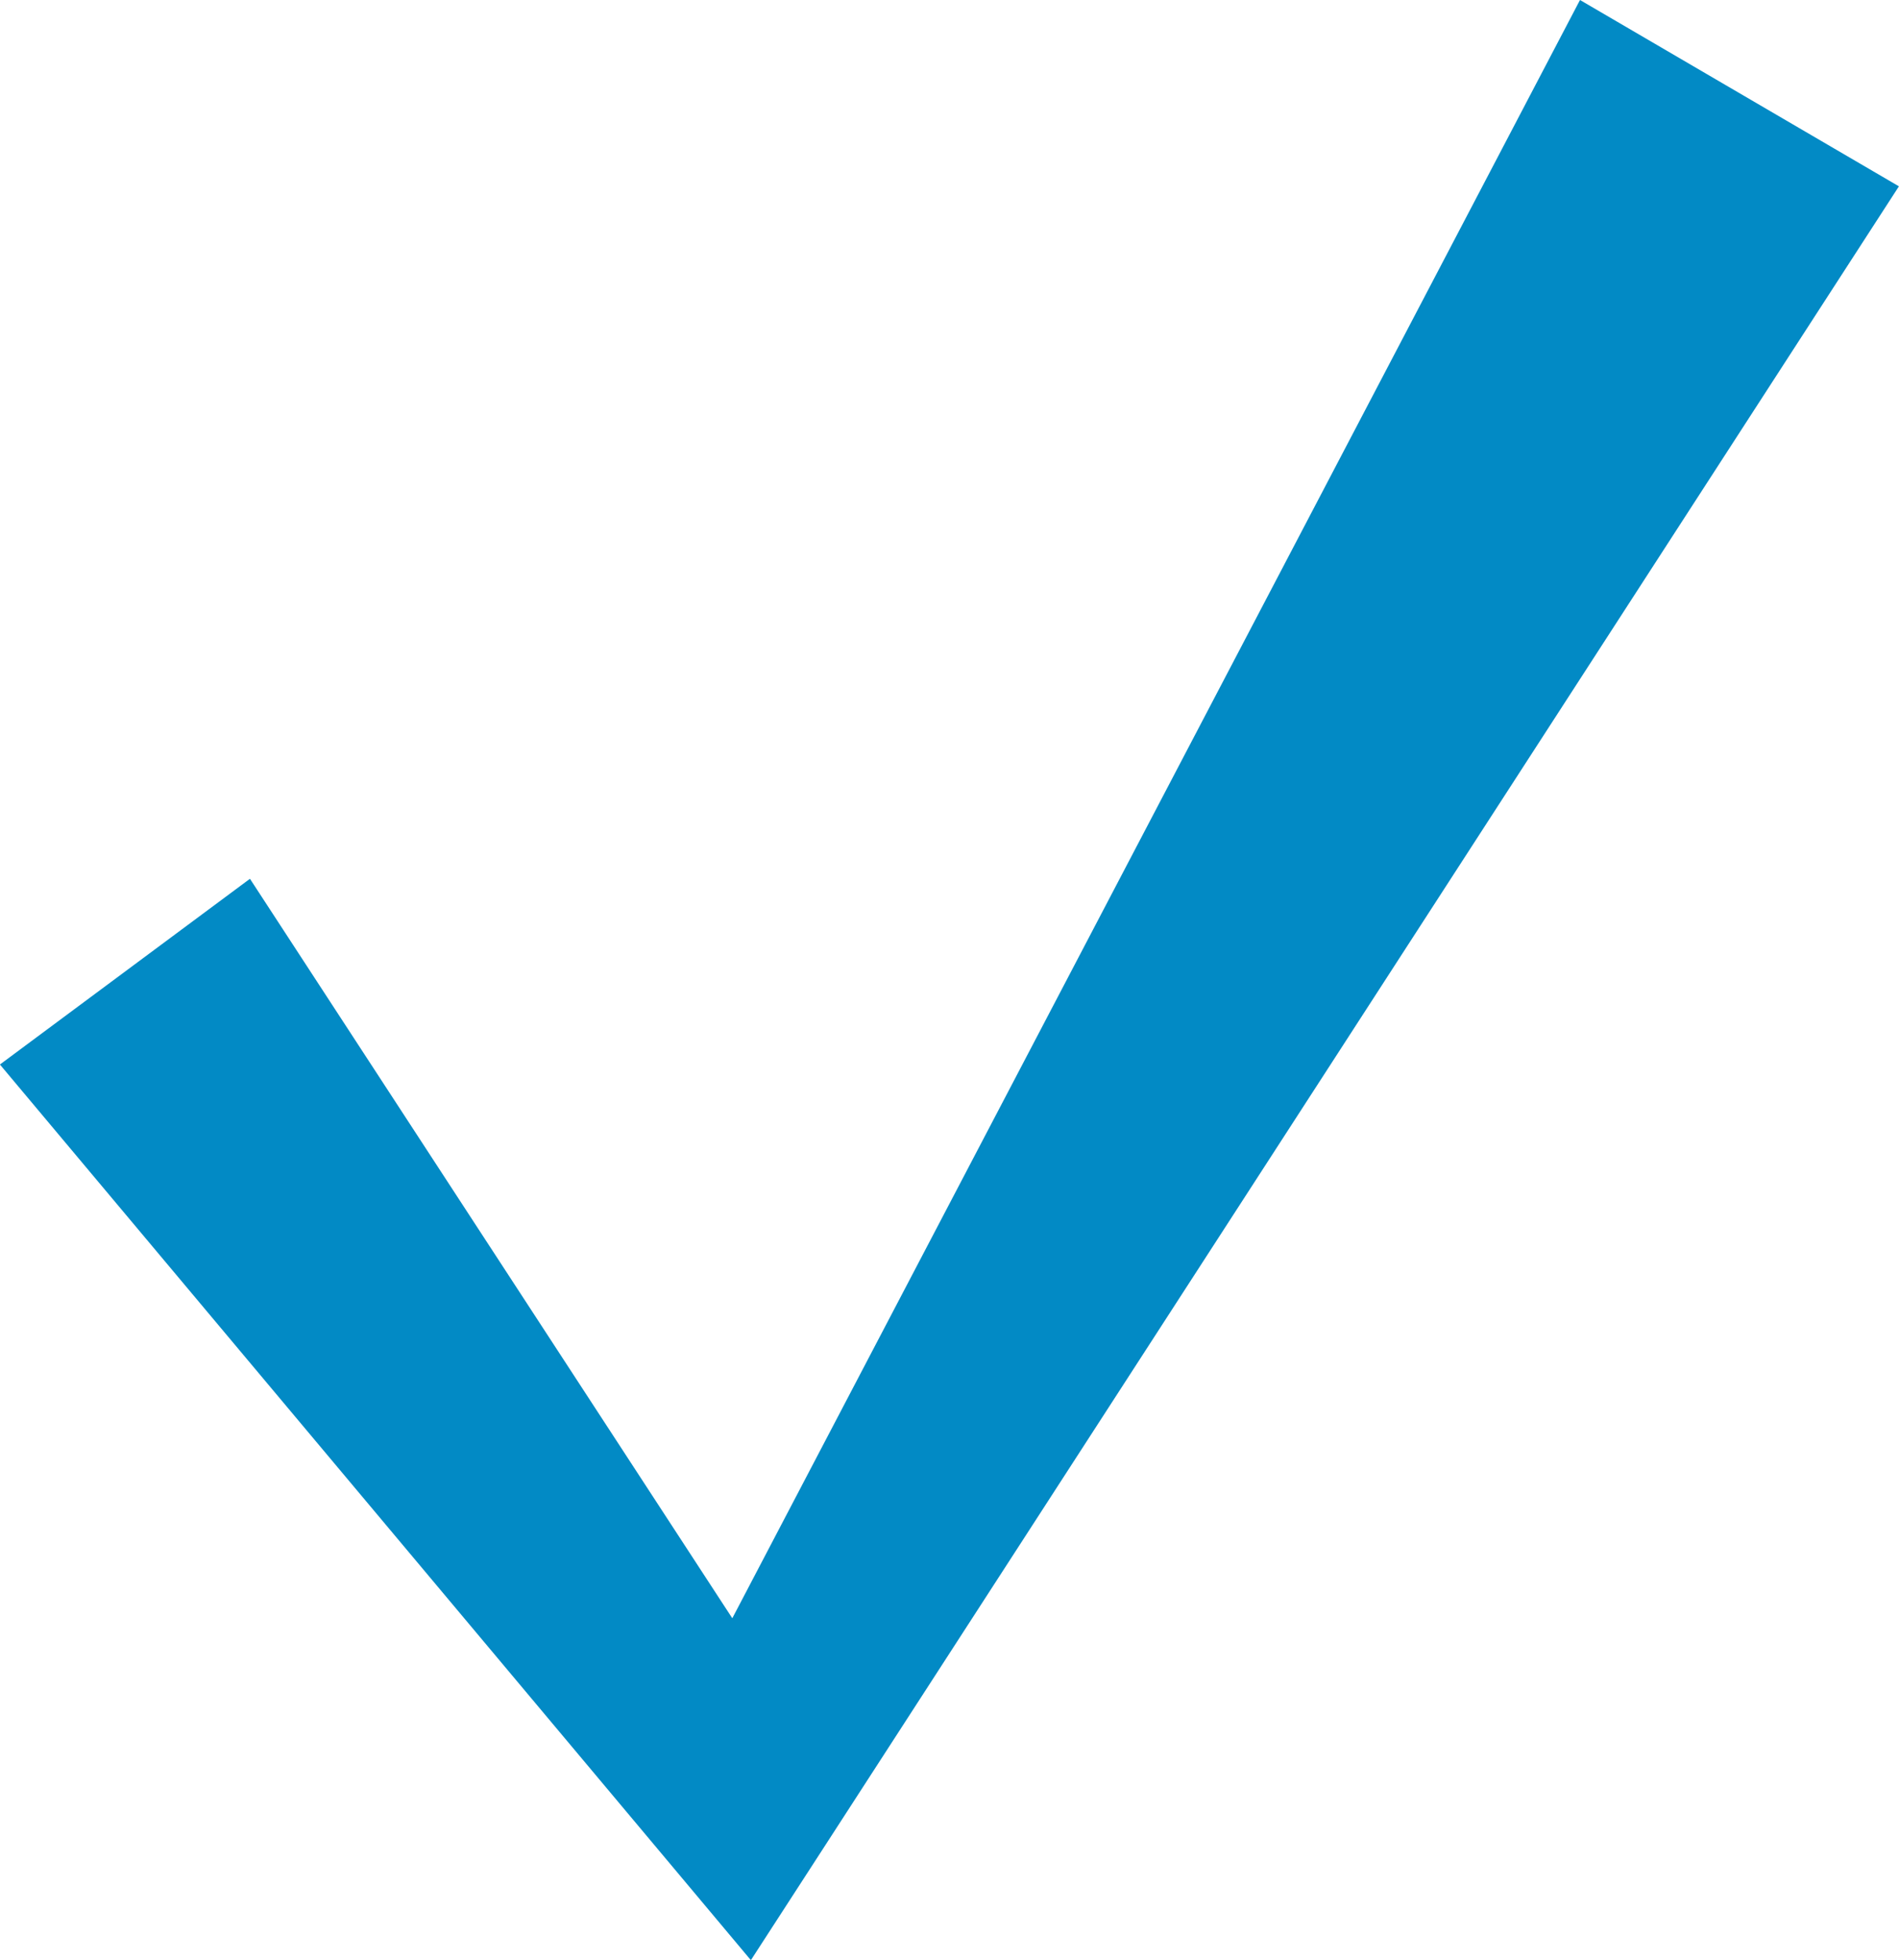
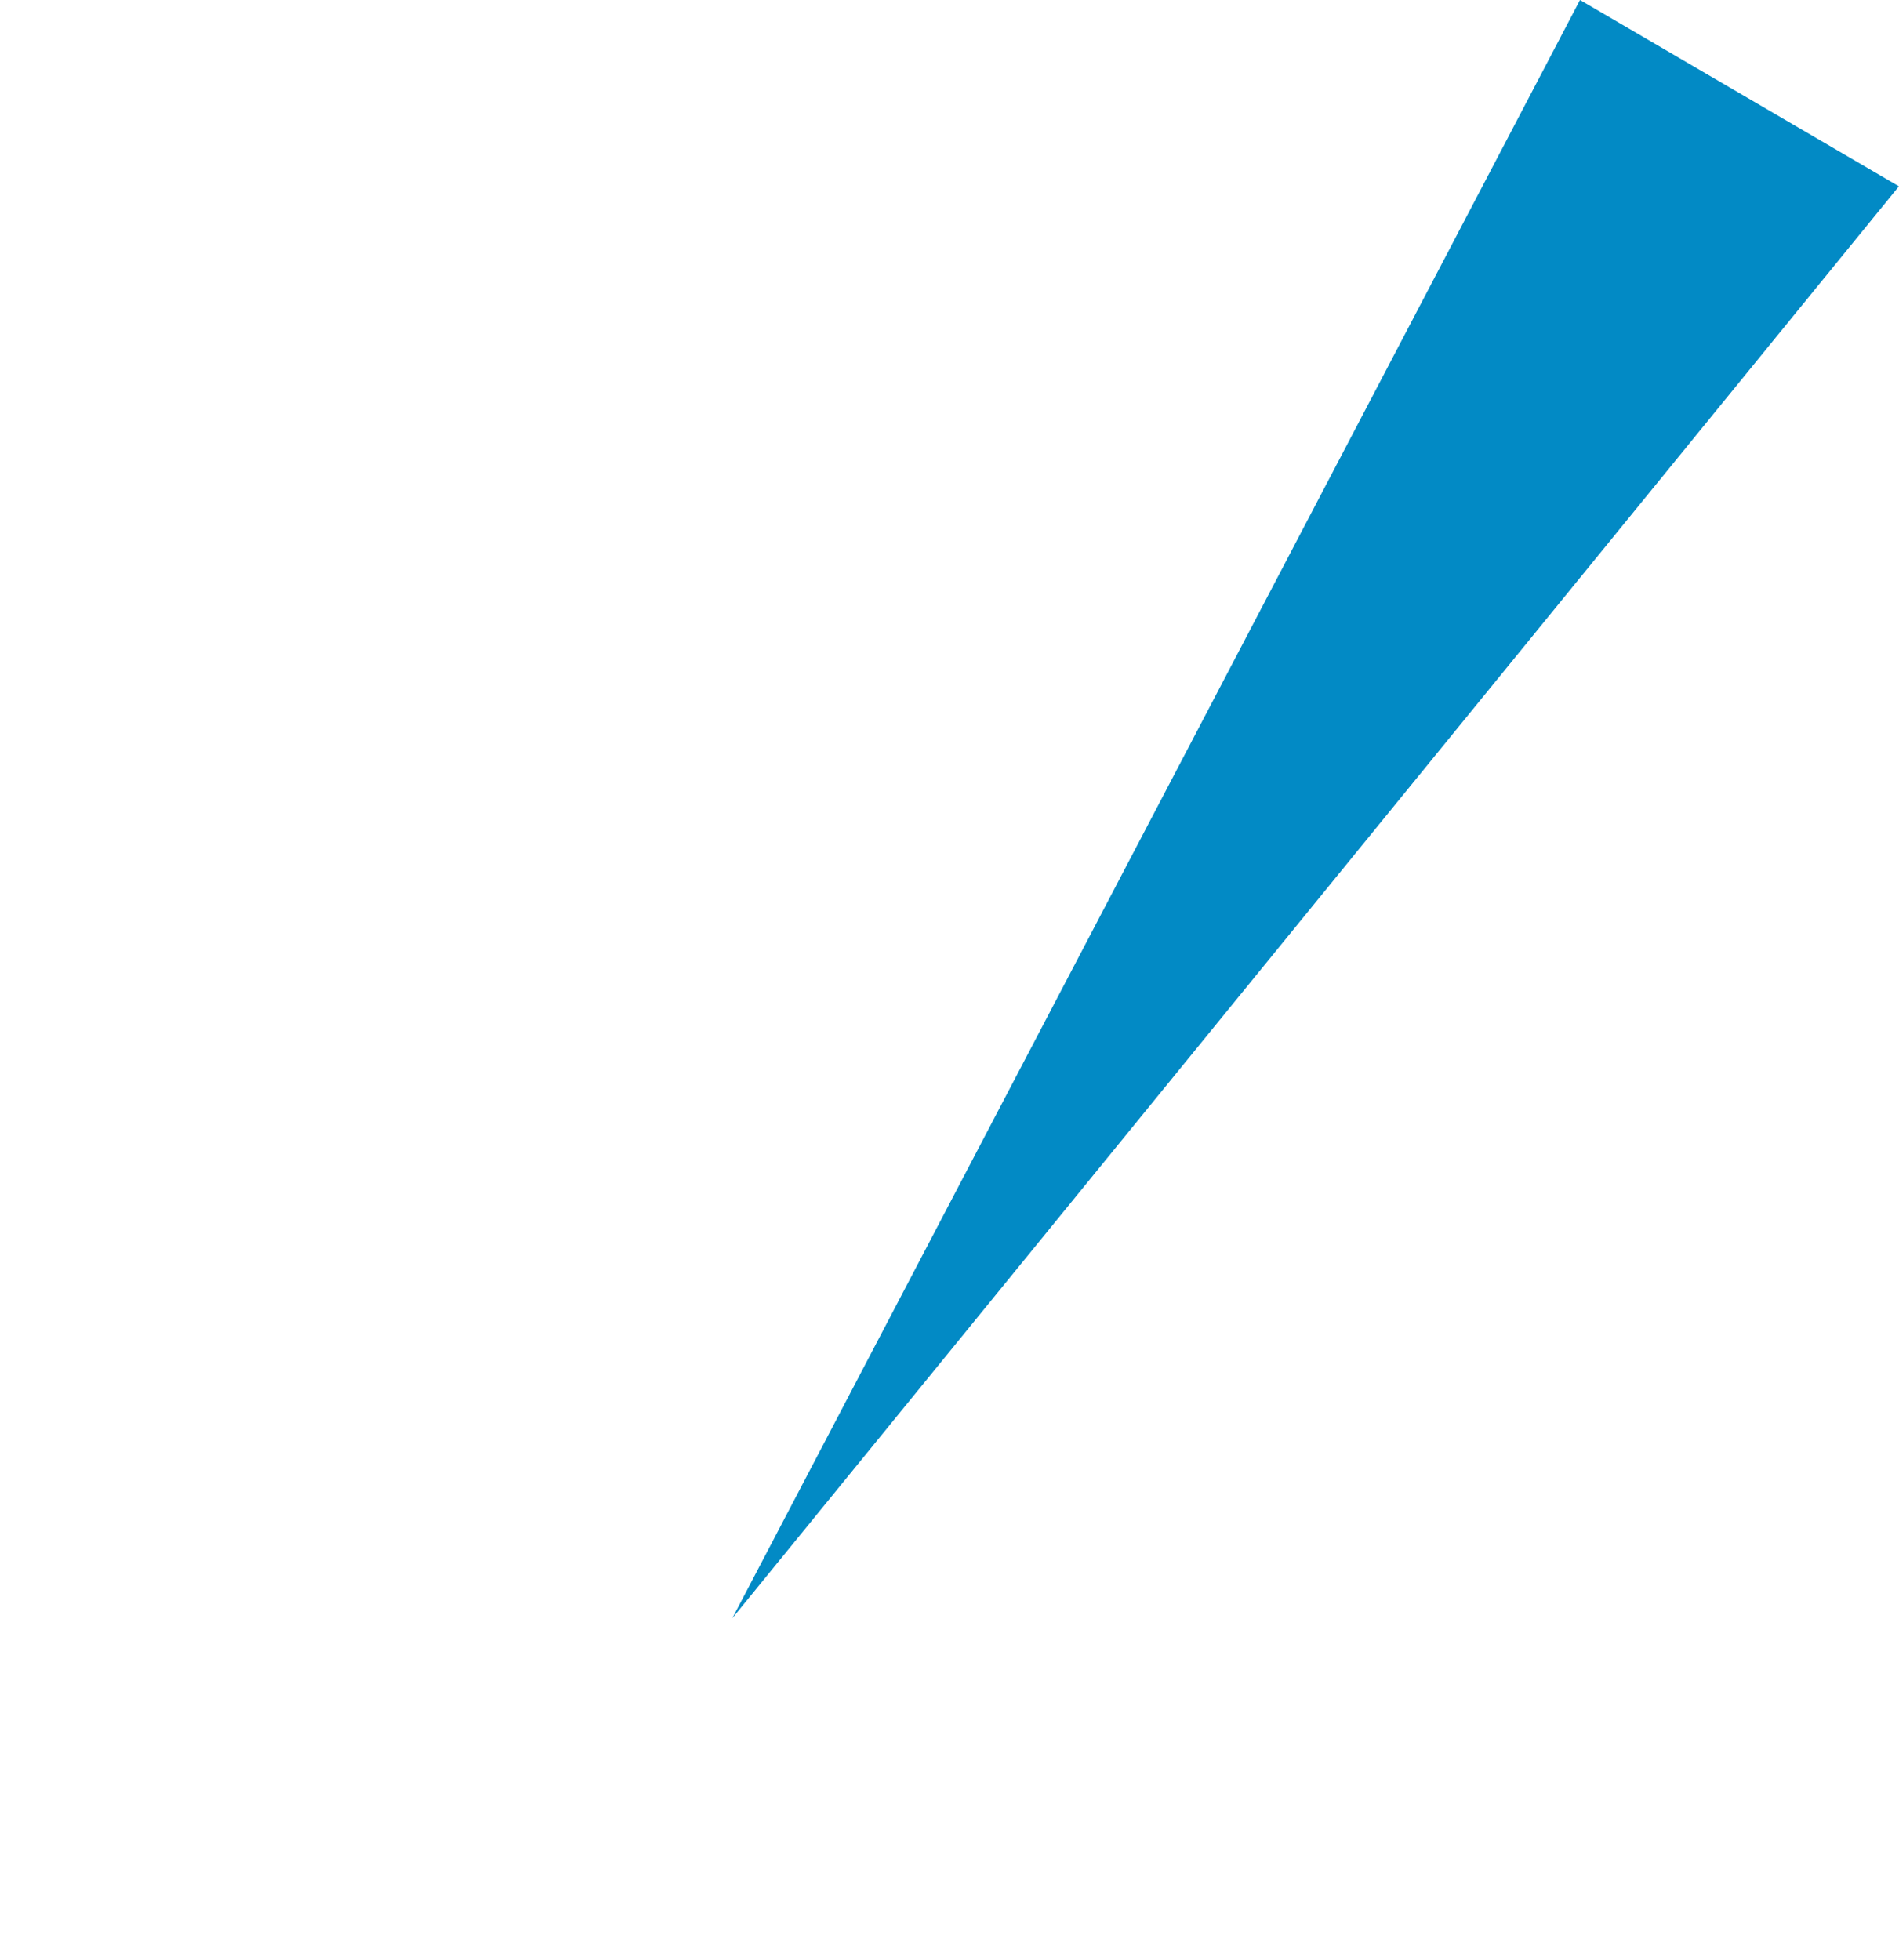
<svg xmlns="http://www.w3.org/2000/svg" width="22.496" height="23.213" viewBox="0 0 22.496 23.213">
  <g id="Group_799" data-name="Group 799" transform="translate(-2.574 0)">
-     <path id="Path_64" data-name="Path 64" d="M51.95,0,41.908,19.168l-5.714-8.759-2.962,2.2,7.89,9.409,1.006,1.2.842-1.3L55.728,2.207Z" transform="translate(-30.659)" fill="#028ac5" />
+     <path id="Path_64" data-name="Path 64" d="M51.95,0,41.908,19.168L55.728,2.207Z" transform="translate(-30.659)" fill="#028ac5" />
  </g>
</svg>